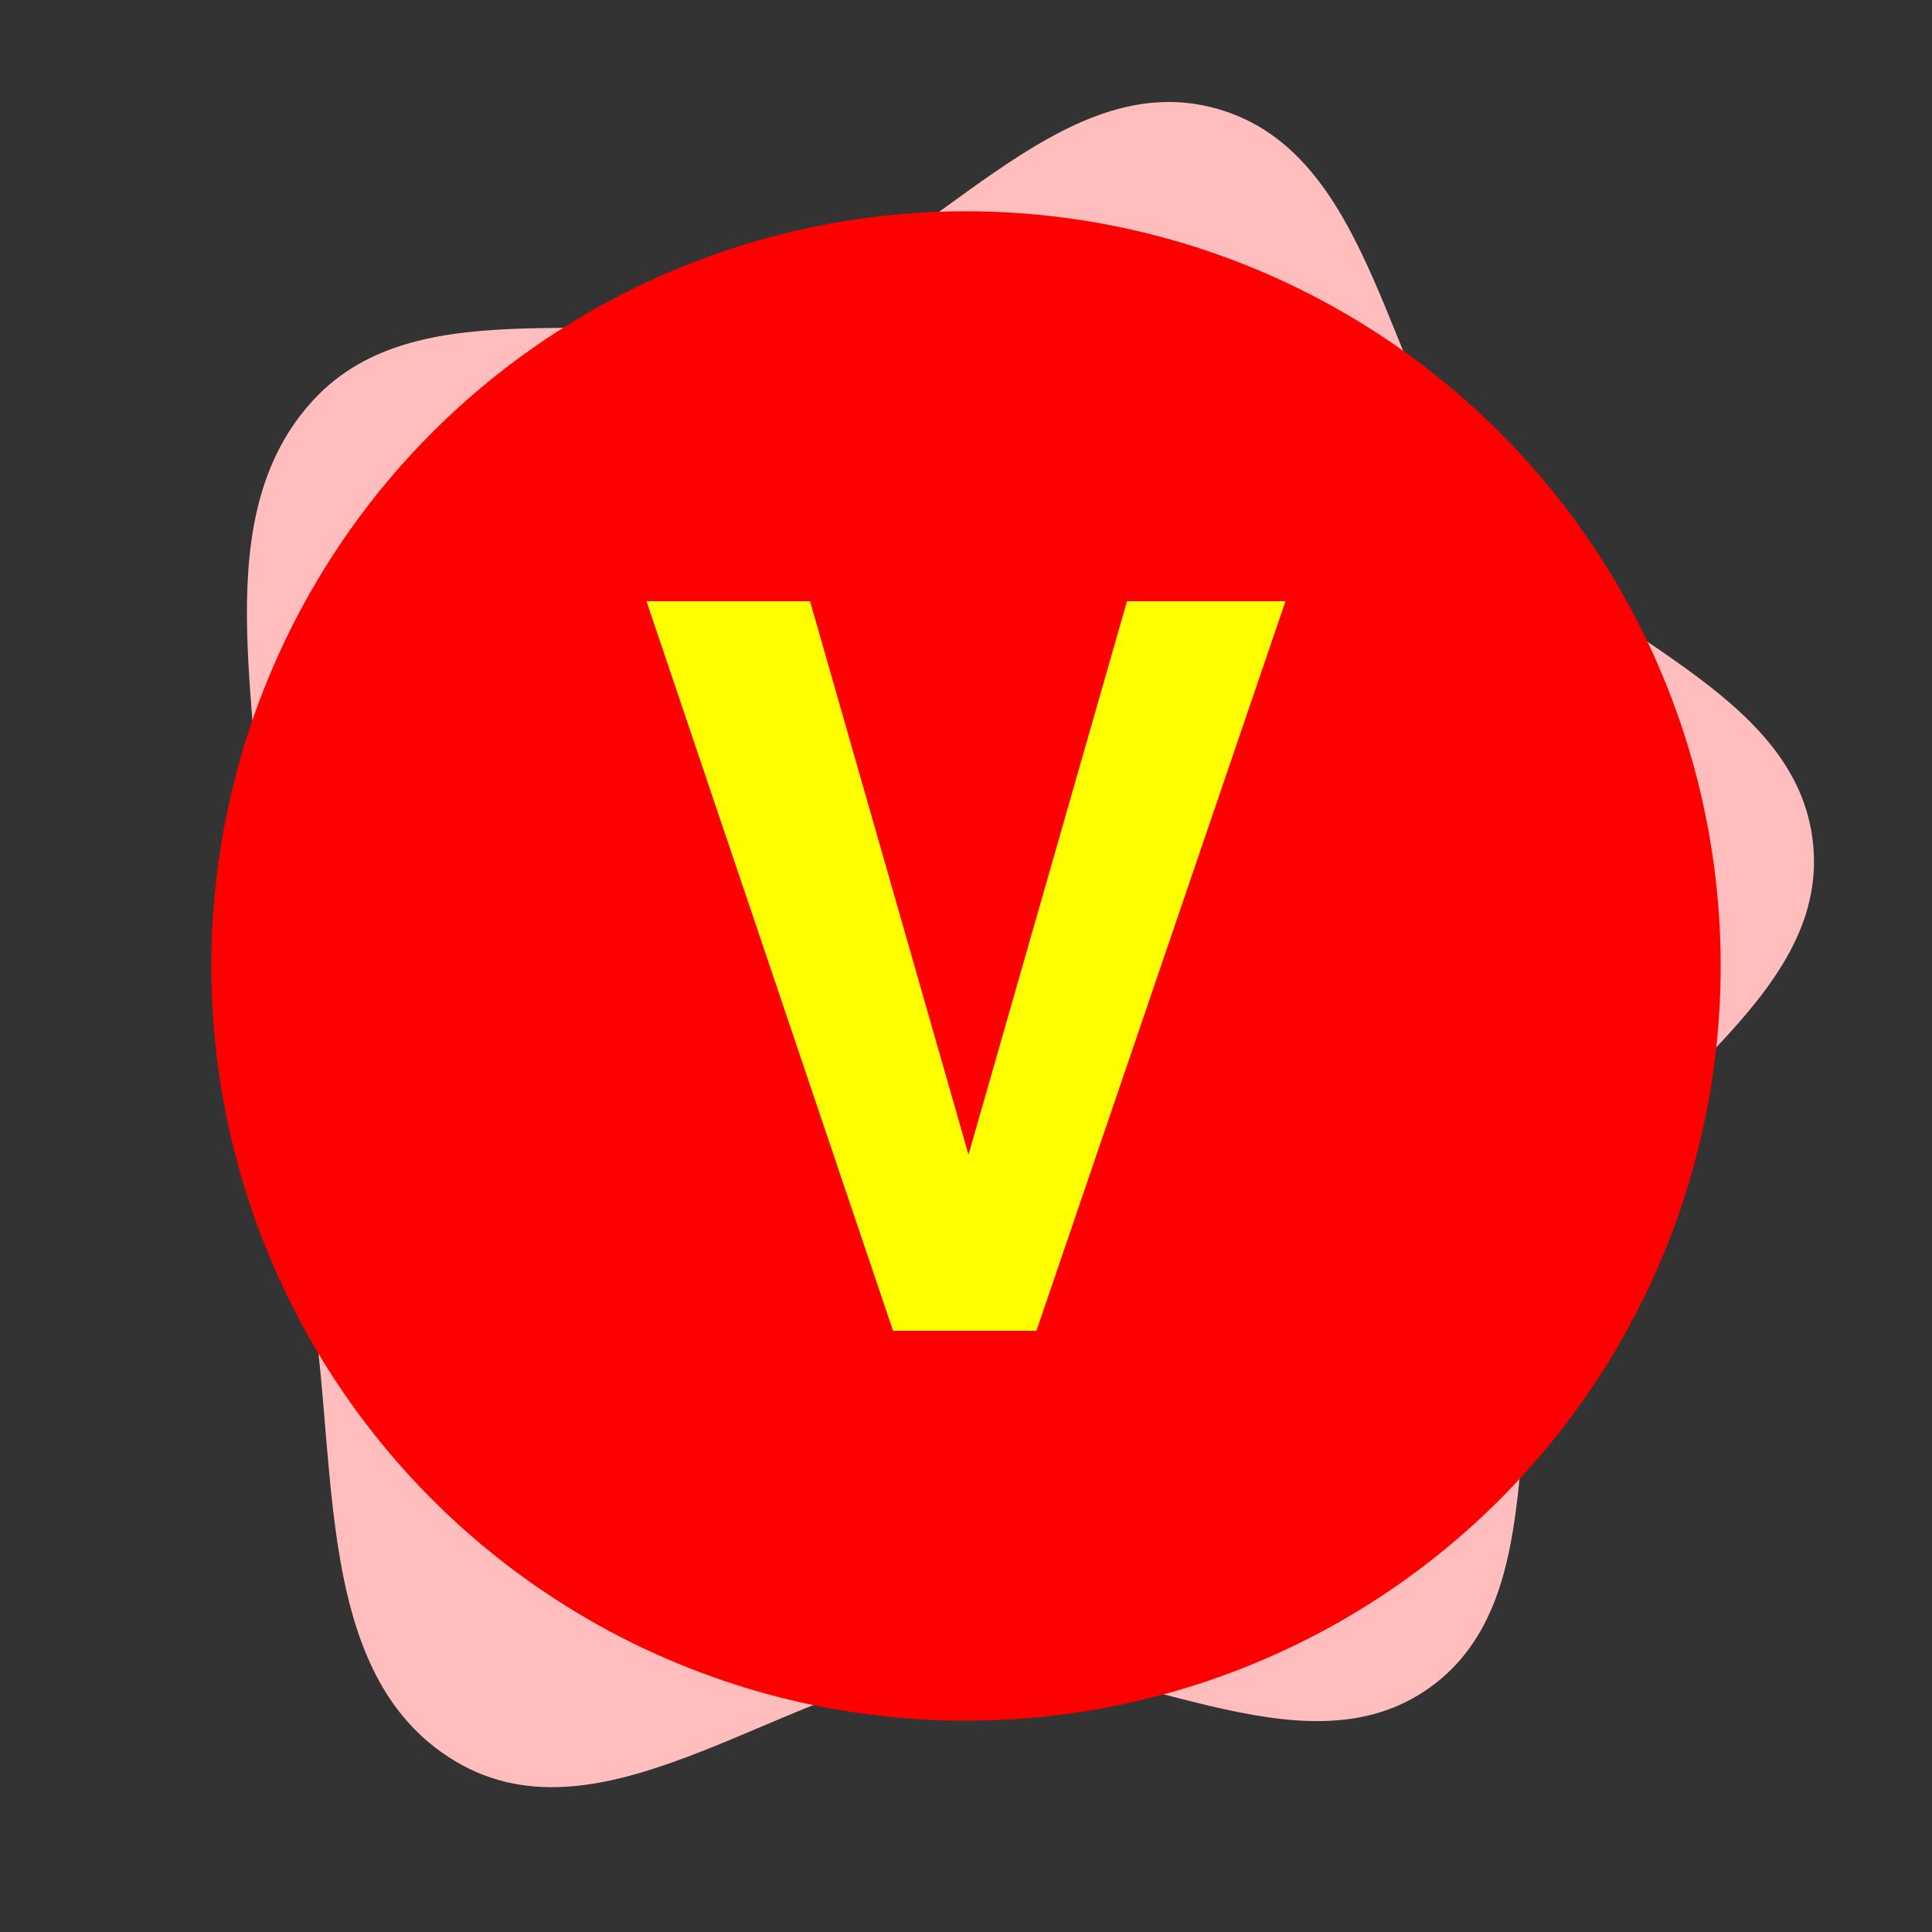
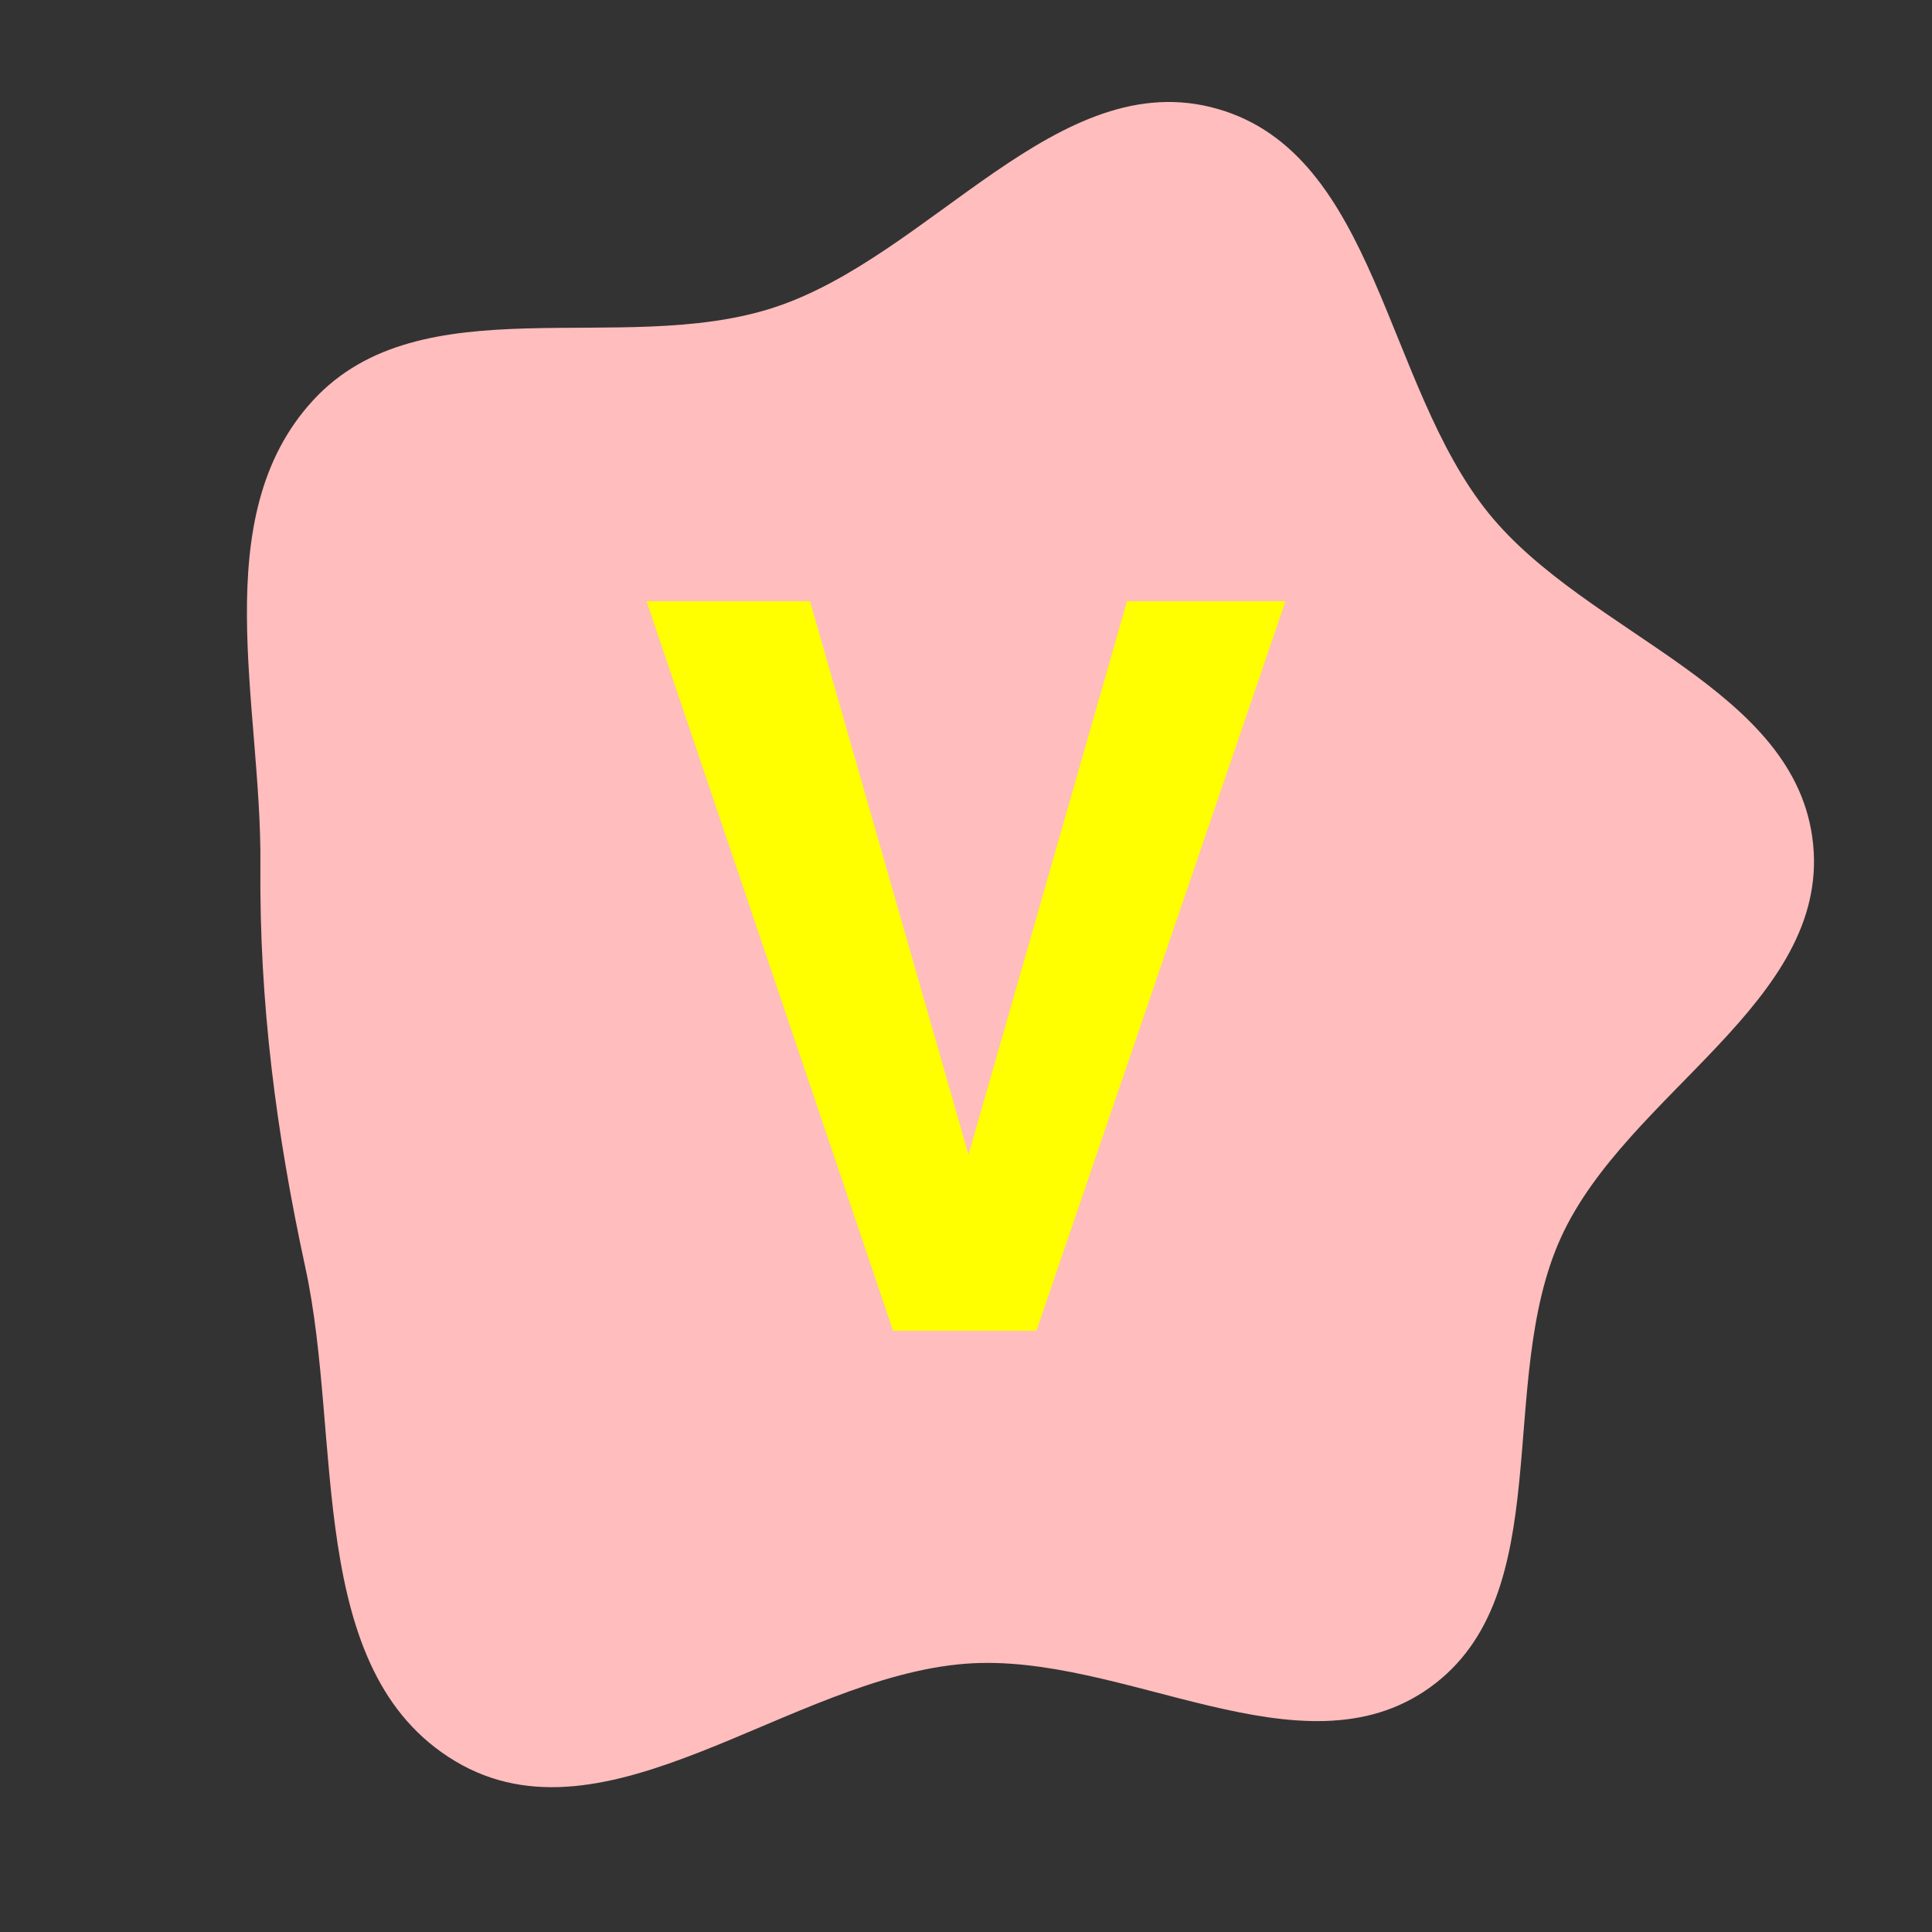
<svg xmlns="http://www.w3.org/2000/svg" width="800px" height="800px" viewBox="-6.4 -6.4 76.80 76.80" aria-hidden="true" role="img" class="iconify iconify--emojione" preserveAspectRatio="xMidYMid meet" fill="#000000">
  <rect x="-6.4" y="-6.4" width="76.80" height="76.80" fill="#333333" stroke="none" />
  <g id="SVGRepo_bgCarrier" stroke-width="0">
    <path transform="translate(-6.4, -6.4), scale(2.4)" d="M16,27.556C18.609,27.359,21.554,29.475,23.681,27.952C25.828,26.414,24.76,22.904,25.853,20.5C26.943,18.102,30.292,16.603,30.031,13.983C29.771,11.383,26.299,10.53,24.656,8.5C22.93,6.369,22.805,2.56,20.168,1.804C17.528,1.046,15.414,4.258,12.799,5.1C10.285,5.91,6.976,4.686,5.186,6.63C3.403,8.567,4.337,11.687,4.313,14.32C4.293,16.605,4.574,18.763,5.058,20.997C5.675,23.836,5.045,27.675,7.537,29.169C10.051,30.676,13.077,27.777,16,27.556" fill="#ffbdbd" strokewidth="0" />
  </g>
  <g id="SVGRepo_tracerCarrier" stroke-linecap="round" stroke-linejoin="round" stroke="#CCCCCC" stroke-width="2.304" />
  <g id="SVGRepo_iconCarrier">
-     <circle cx="32" cy="32" r="30" fill="#ff0000" />
    <path d="M38.4 17.5h6.3l-9.9 29h-5.7l-9.8-29h6.5l6.3 22l6.3-22" fill="#ffff00" />
  </g>
</svg>